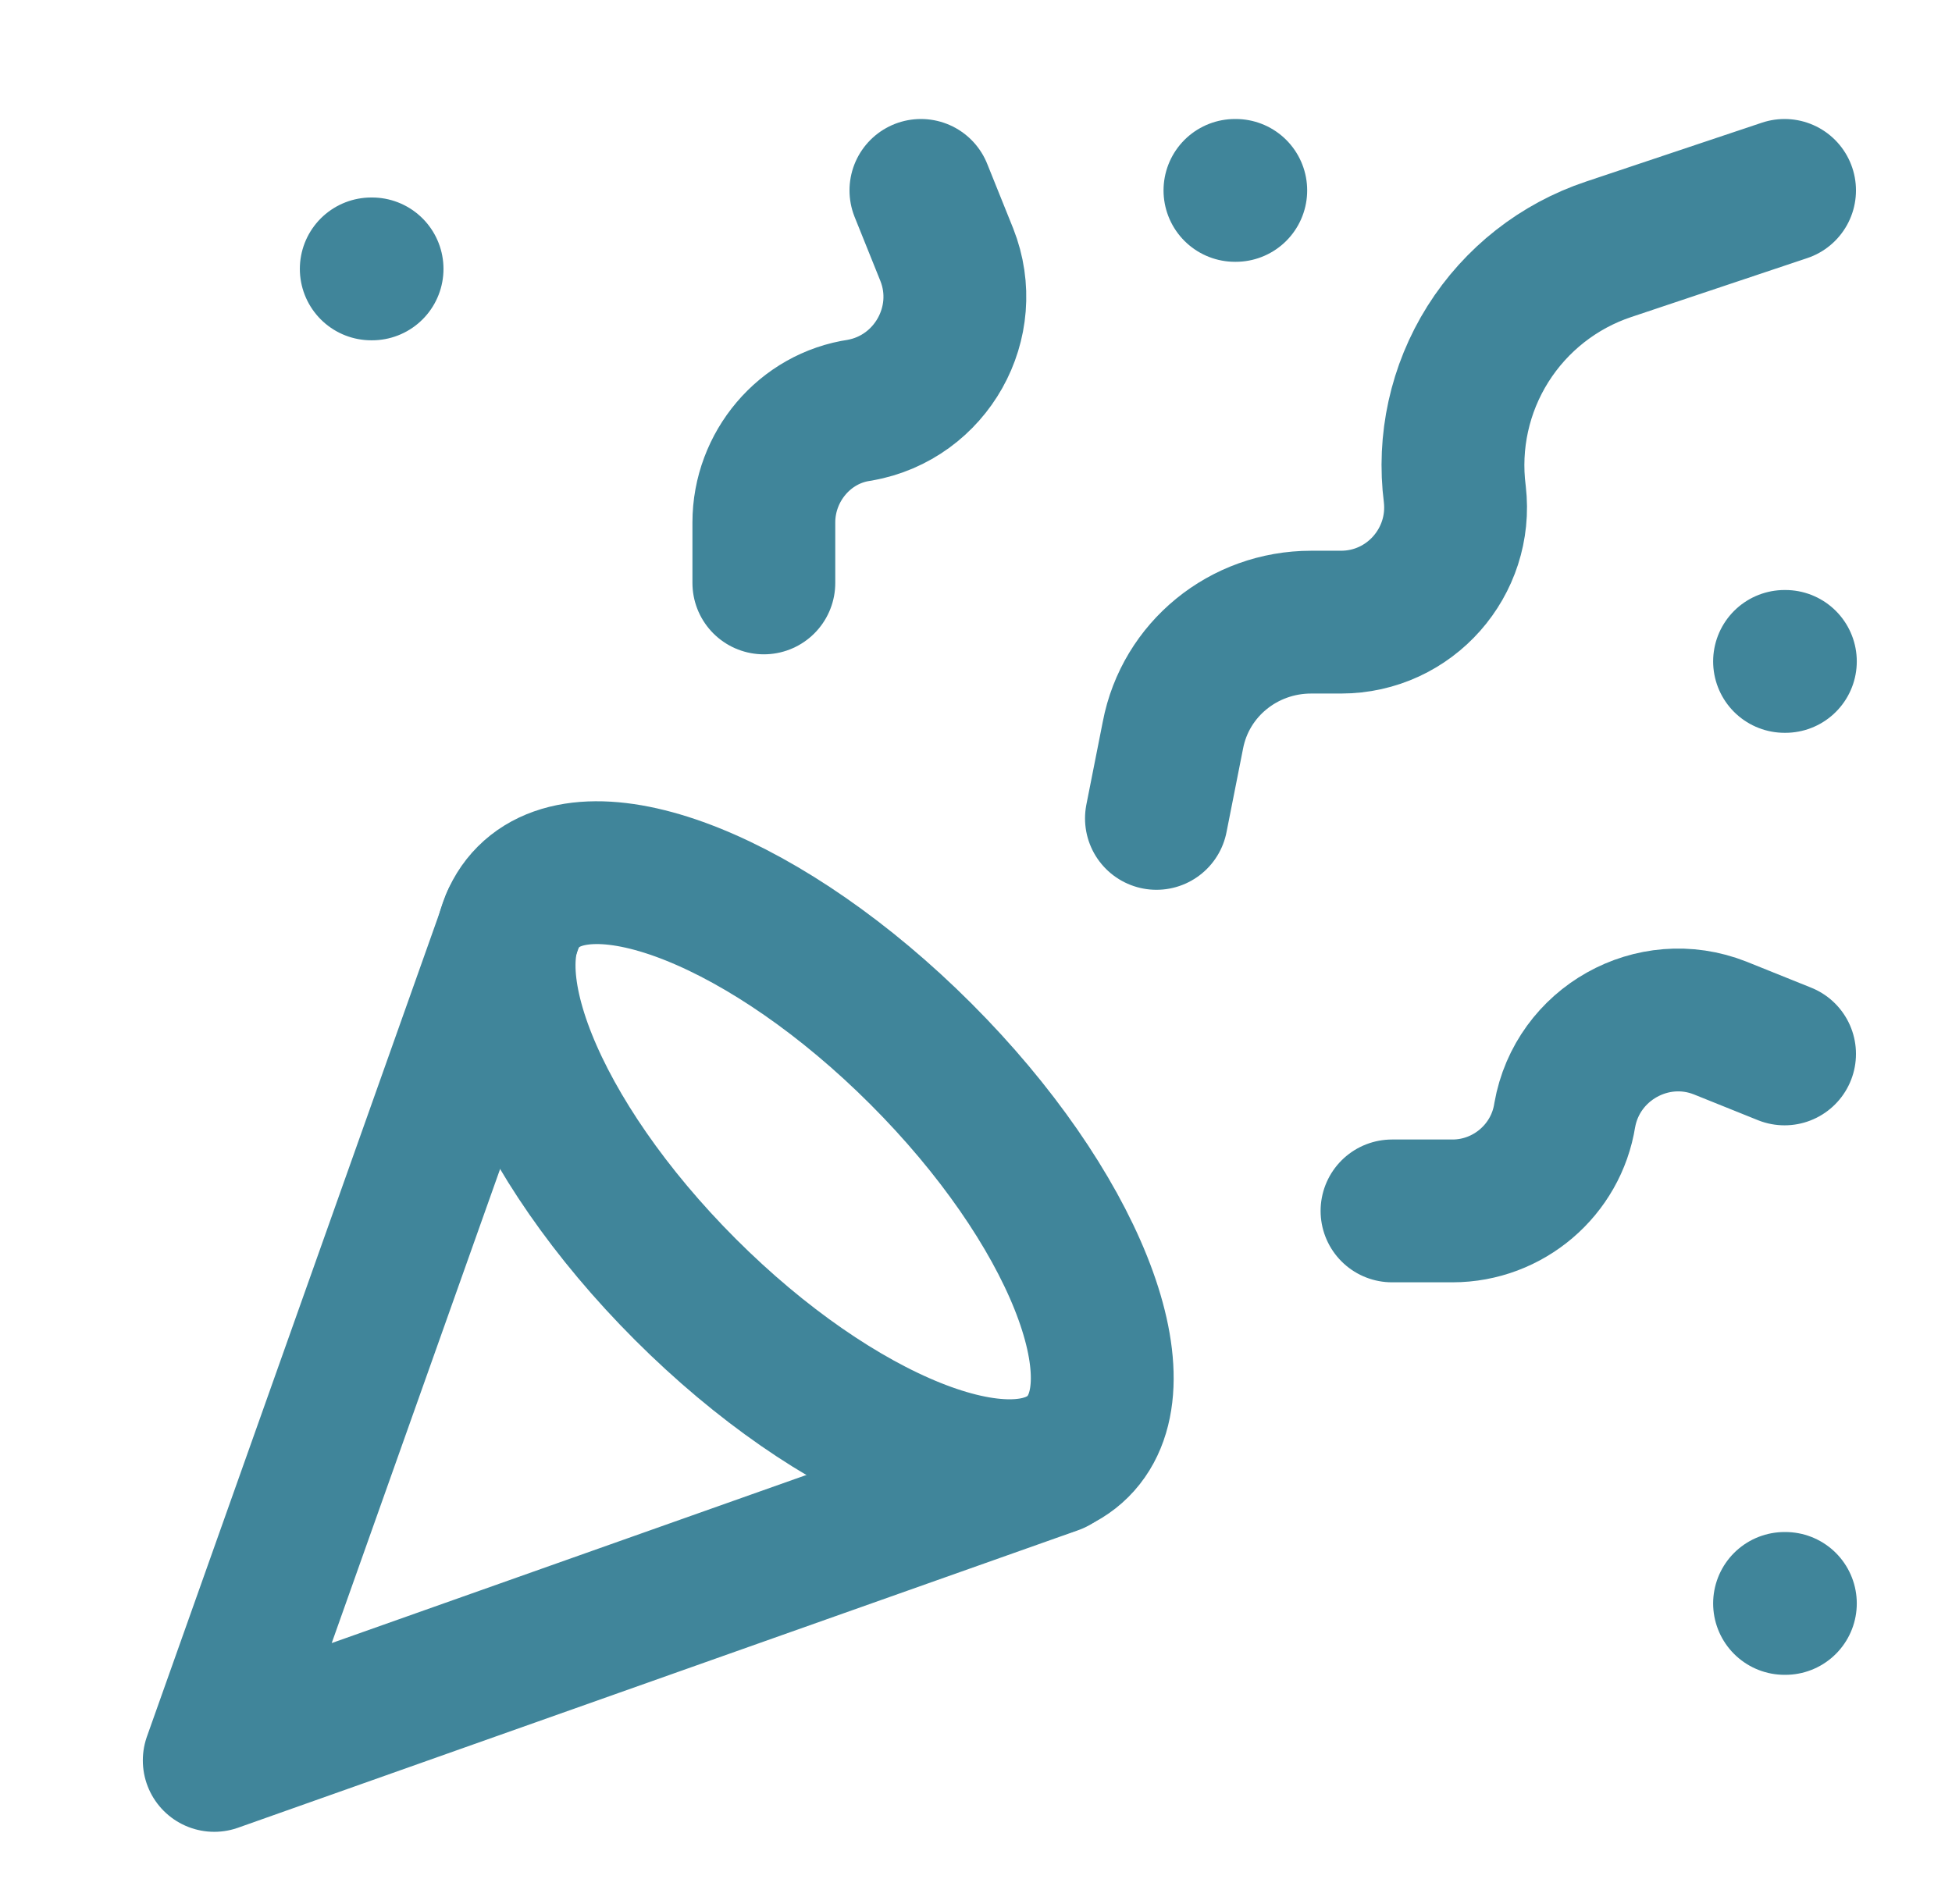
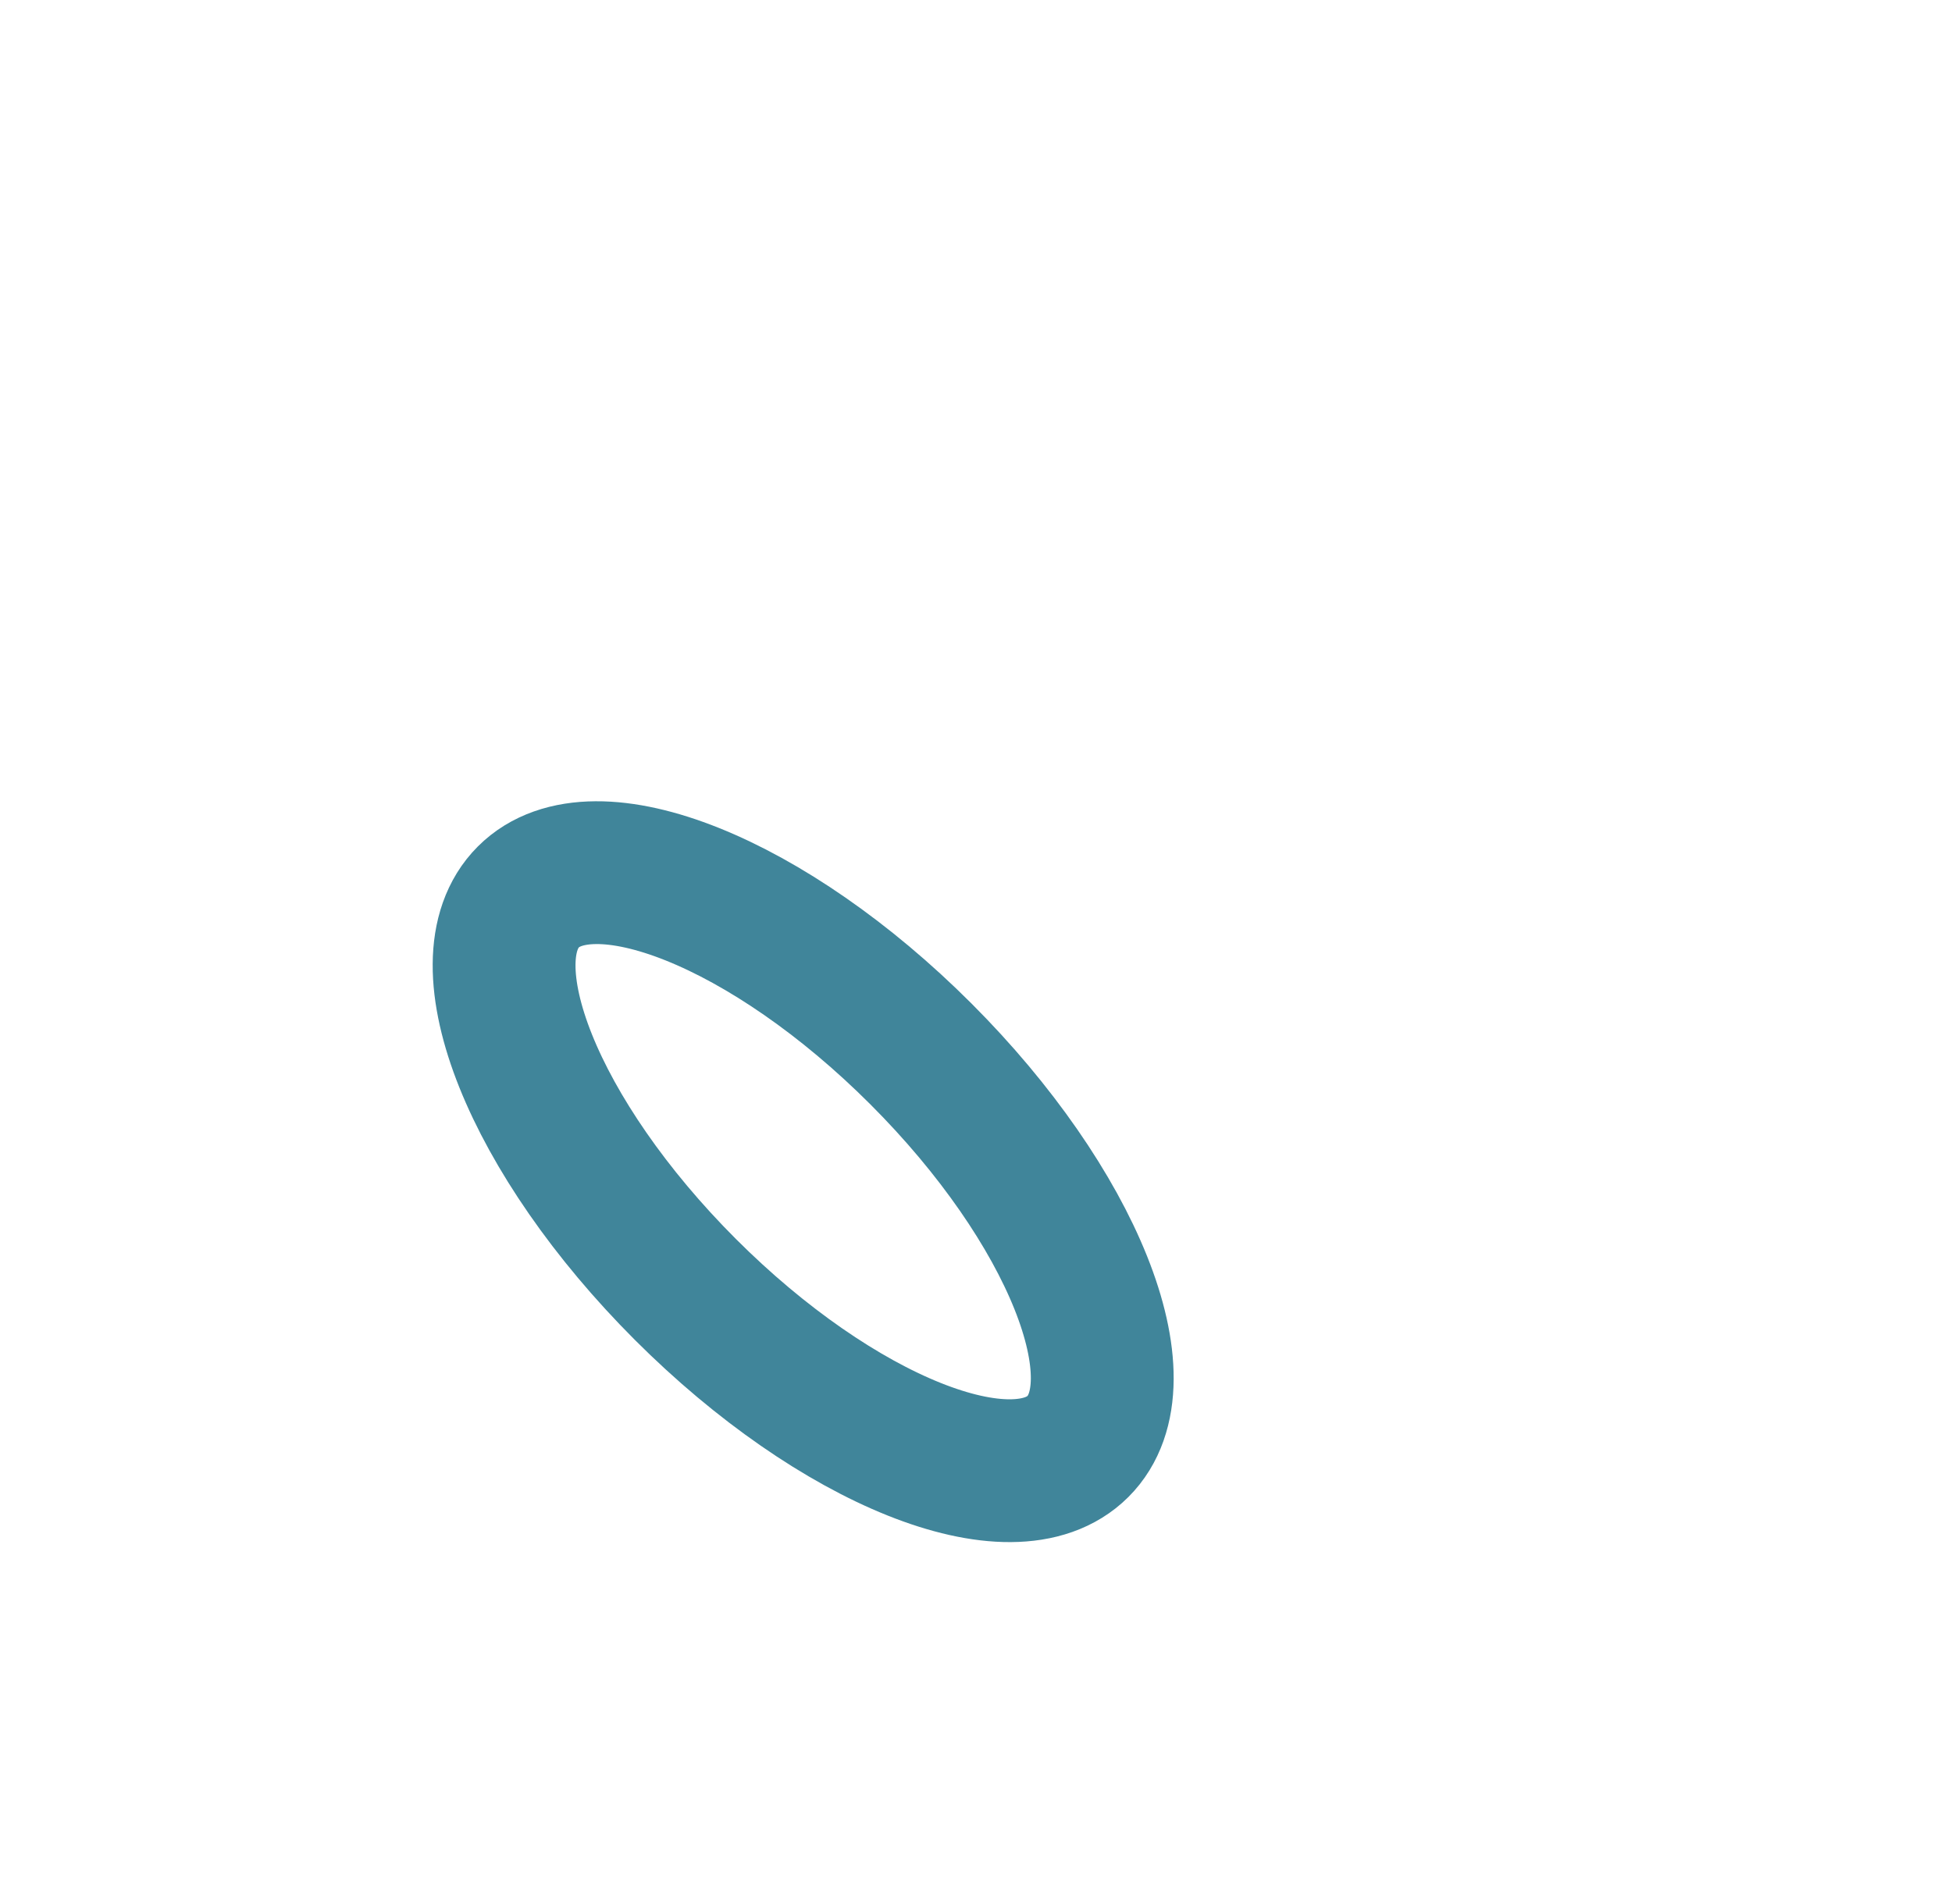
<svg xmlns="http://www.w3.org/2000/svg" width="41" height="40" viewBox="0 0 41 40" fill="none">
-   <path d="M10.767 19.337L4.5 36.983L22.146 30.733M7.798 5.649H7.815M37.483 13.895H37.5M25.939 4H25.956M37.483 33.685H37.5M37.483 4L33.789 5.237C32.738 5.587 31.841 6.292 31.251 7.23C30.661 8.169 30.416 9.283 30.557 10.382C30.722 11.801 29.617 13.07 28.166 13.07H27.539C26.121 13.07 24.9 14.06 24.636 15.445L24.29 17.193M37.483 22.141L36.131 21.597C34.713 21.036 33.13 21.927 32.866 23.427C32.684 24.582 31.678 25.439 30.508 25.439H29.238M19.343 4L19.887 5.352C20.448 6.771 19.557 8.354 18.056 8.618C16.902 8.783 16.044 9.805 16.044 10.976V12.246" stroke="#40859A" stroke-width="3" stroke-linecap="round" stroke-linejoin="round" />
  <path d="M19.343 22.141C22.526 25.324 24.011 29.018 22.642 30.387C21.273 31.756 17.579 30.272 14.396 27.089C11.213 23.906 9.729 20.212 11.098 18.843C12.466 17.474 16.161 18.958 19.343 22.141Z" stroke="#40859A" stroke-width="3" stroke-linecap="round" stroke-linejoin="round" />
</svg>